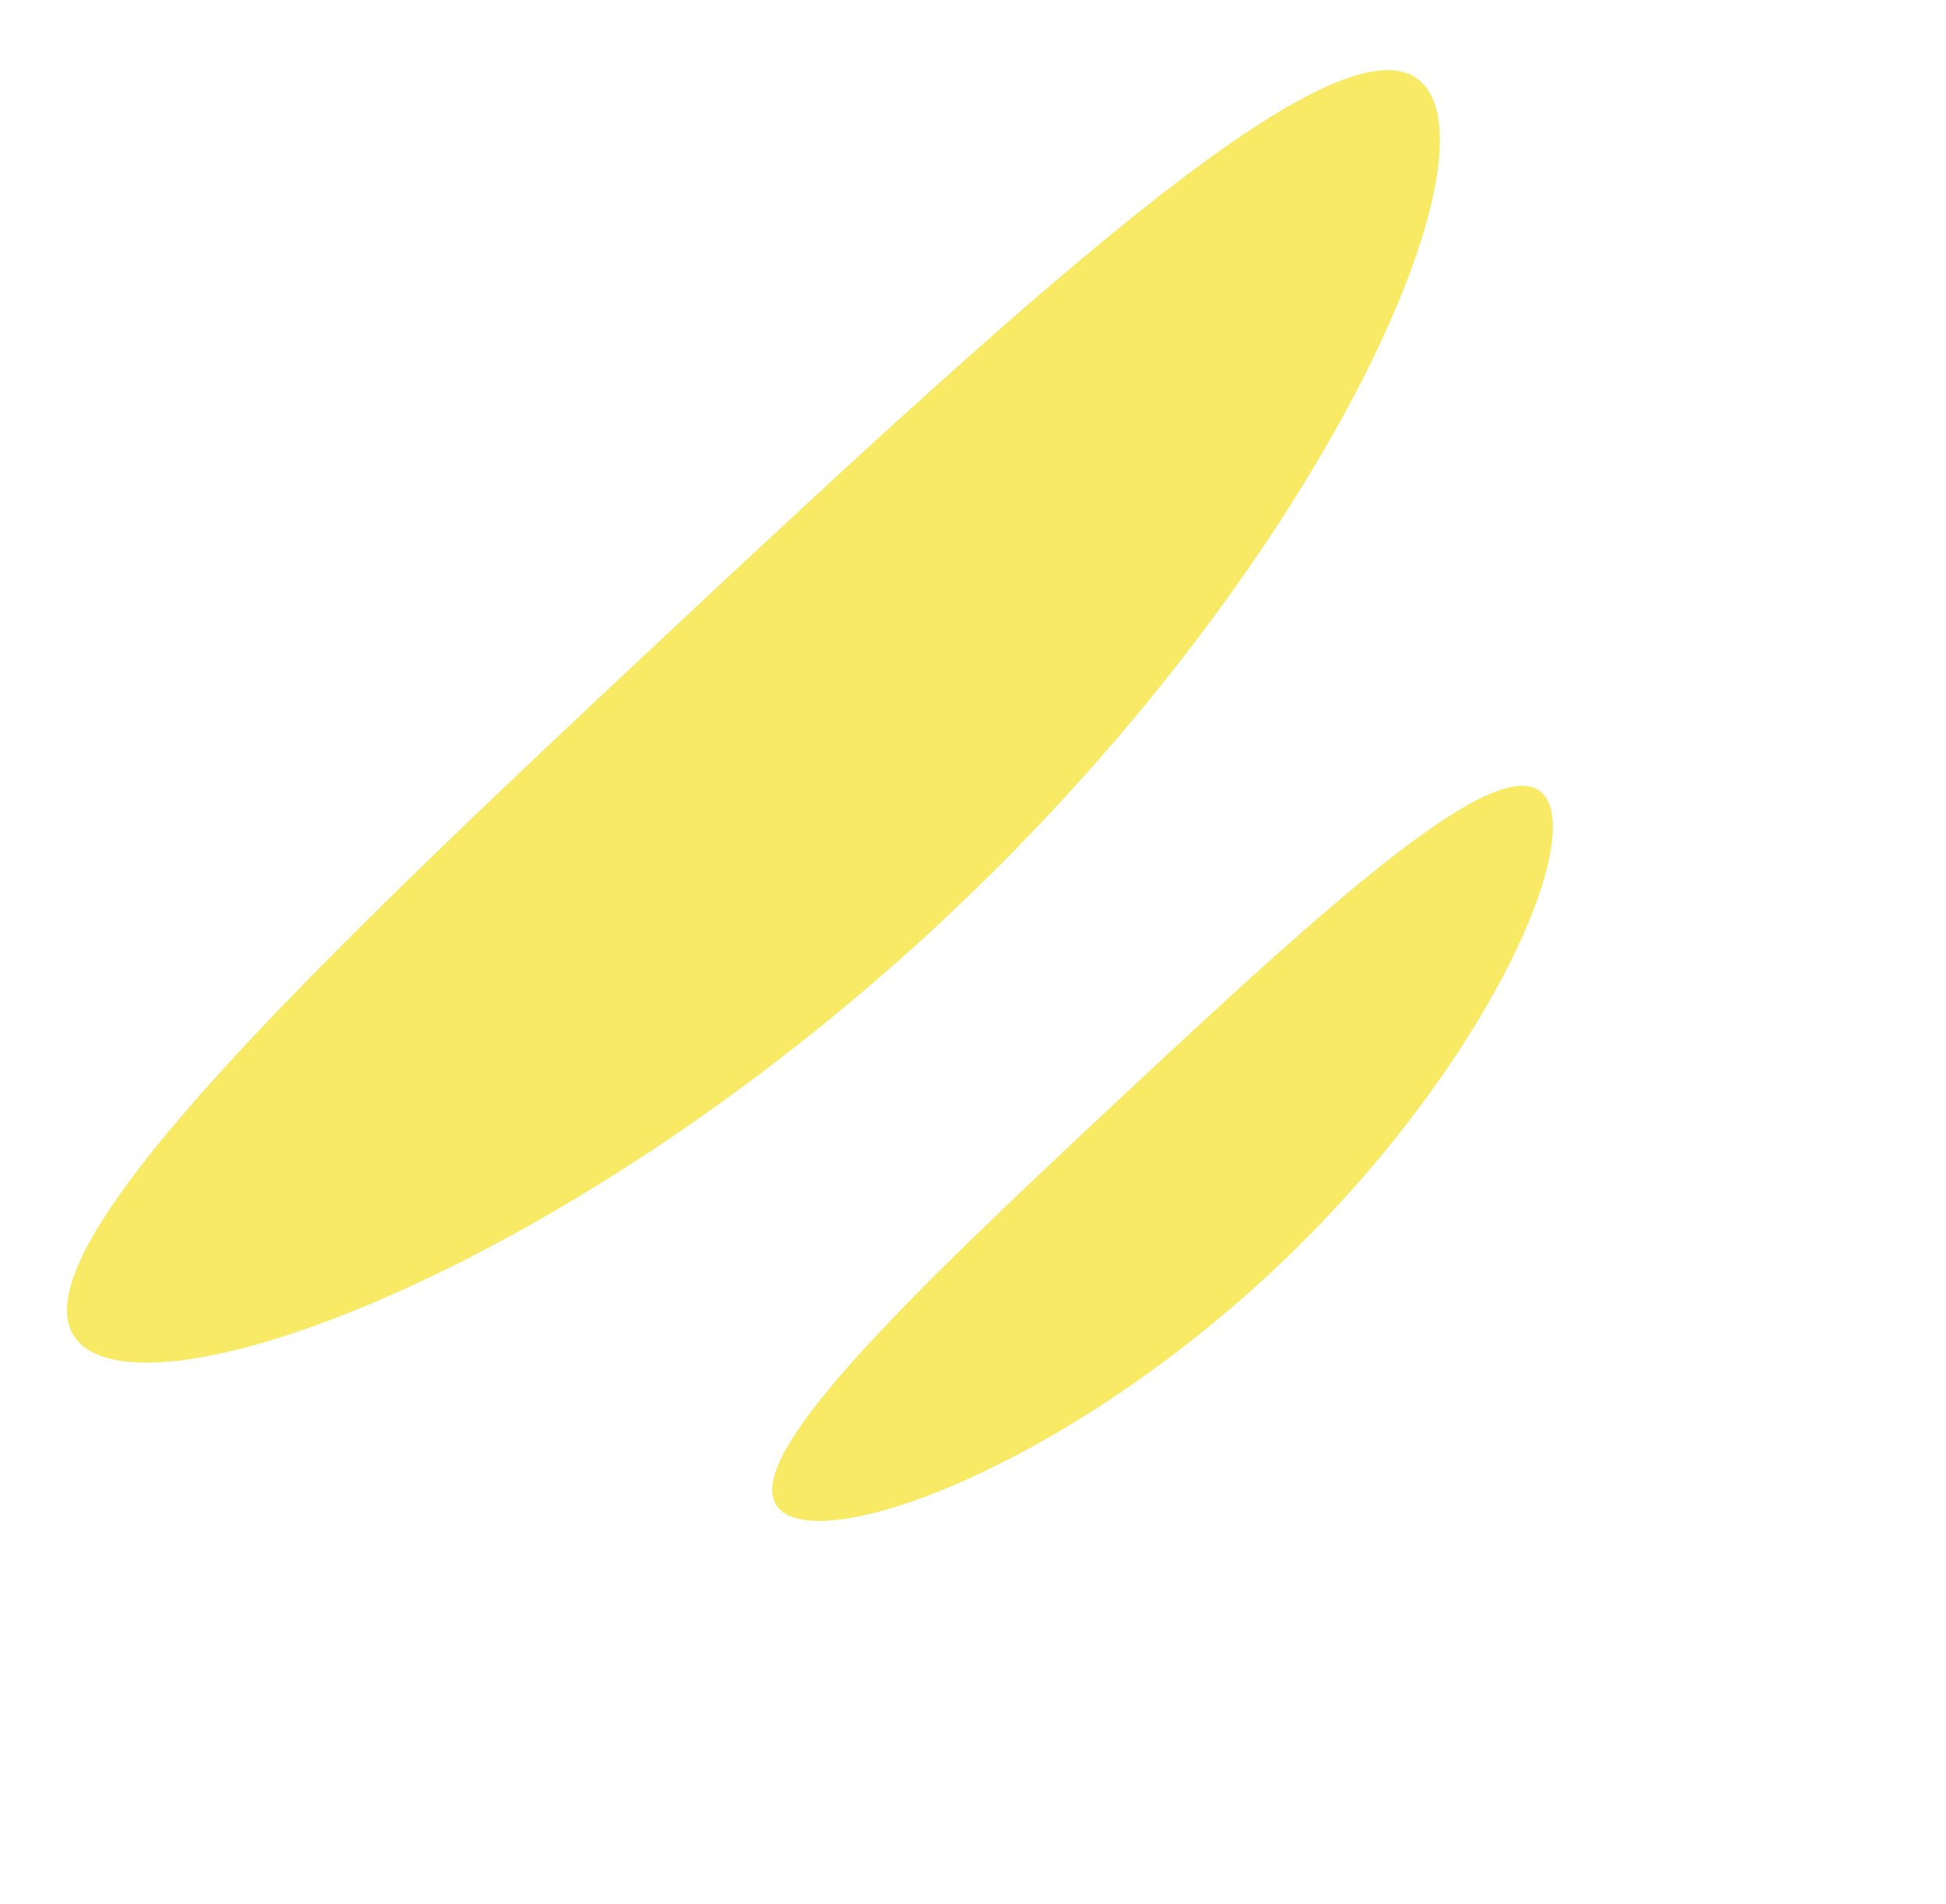
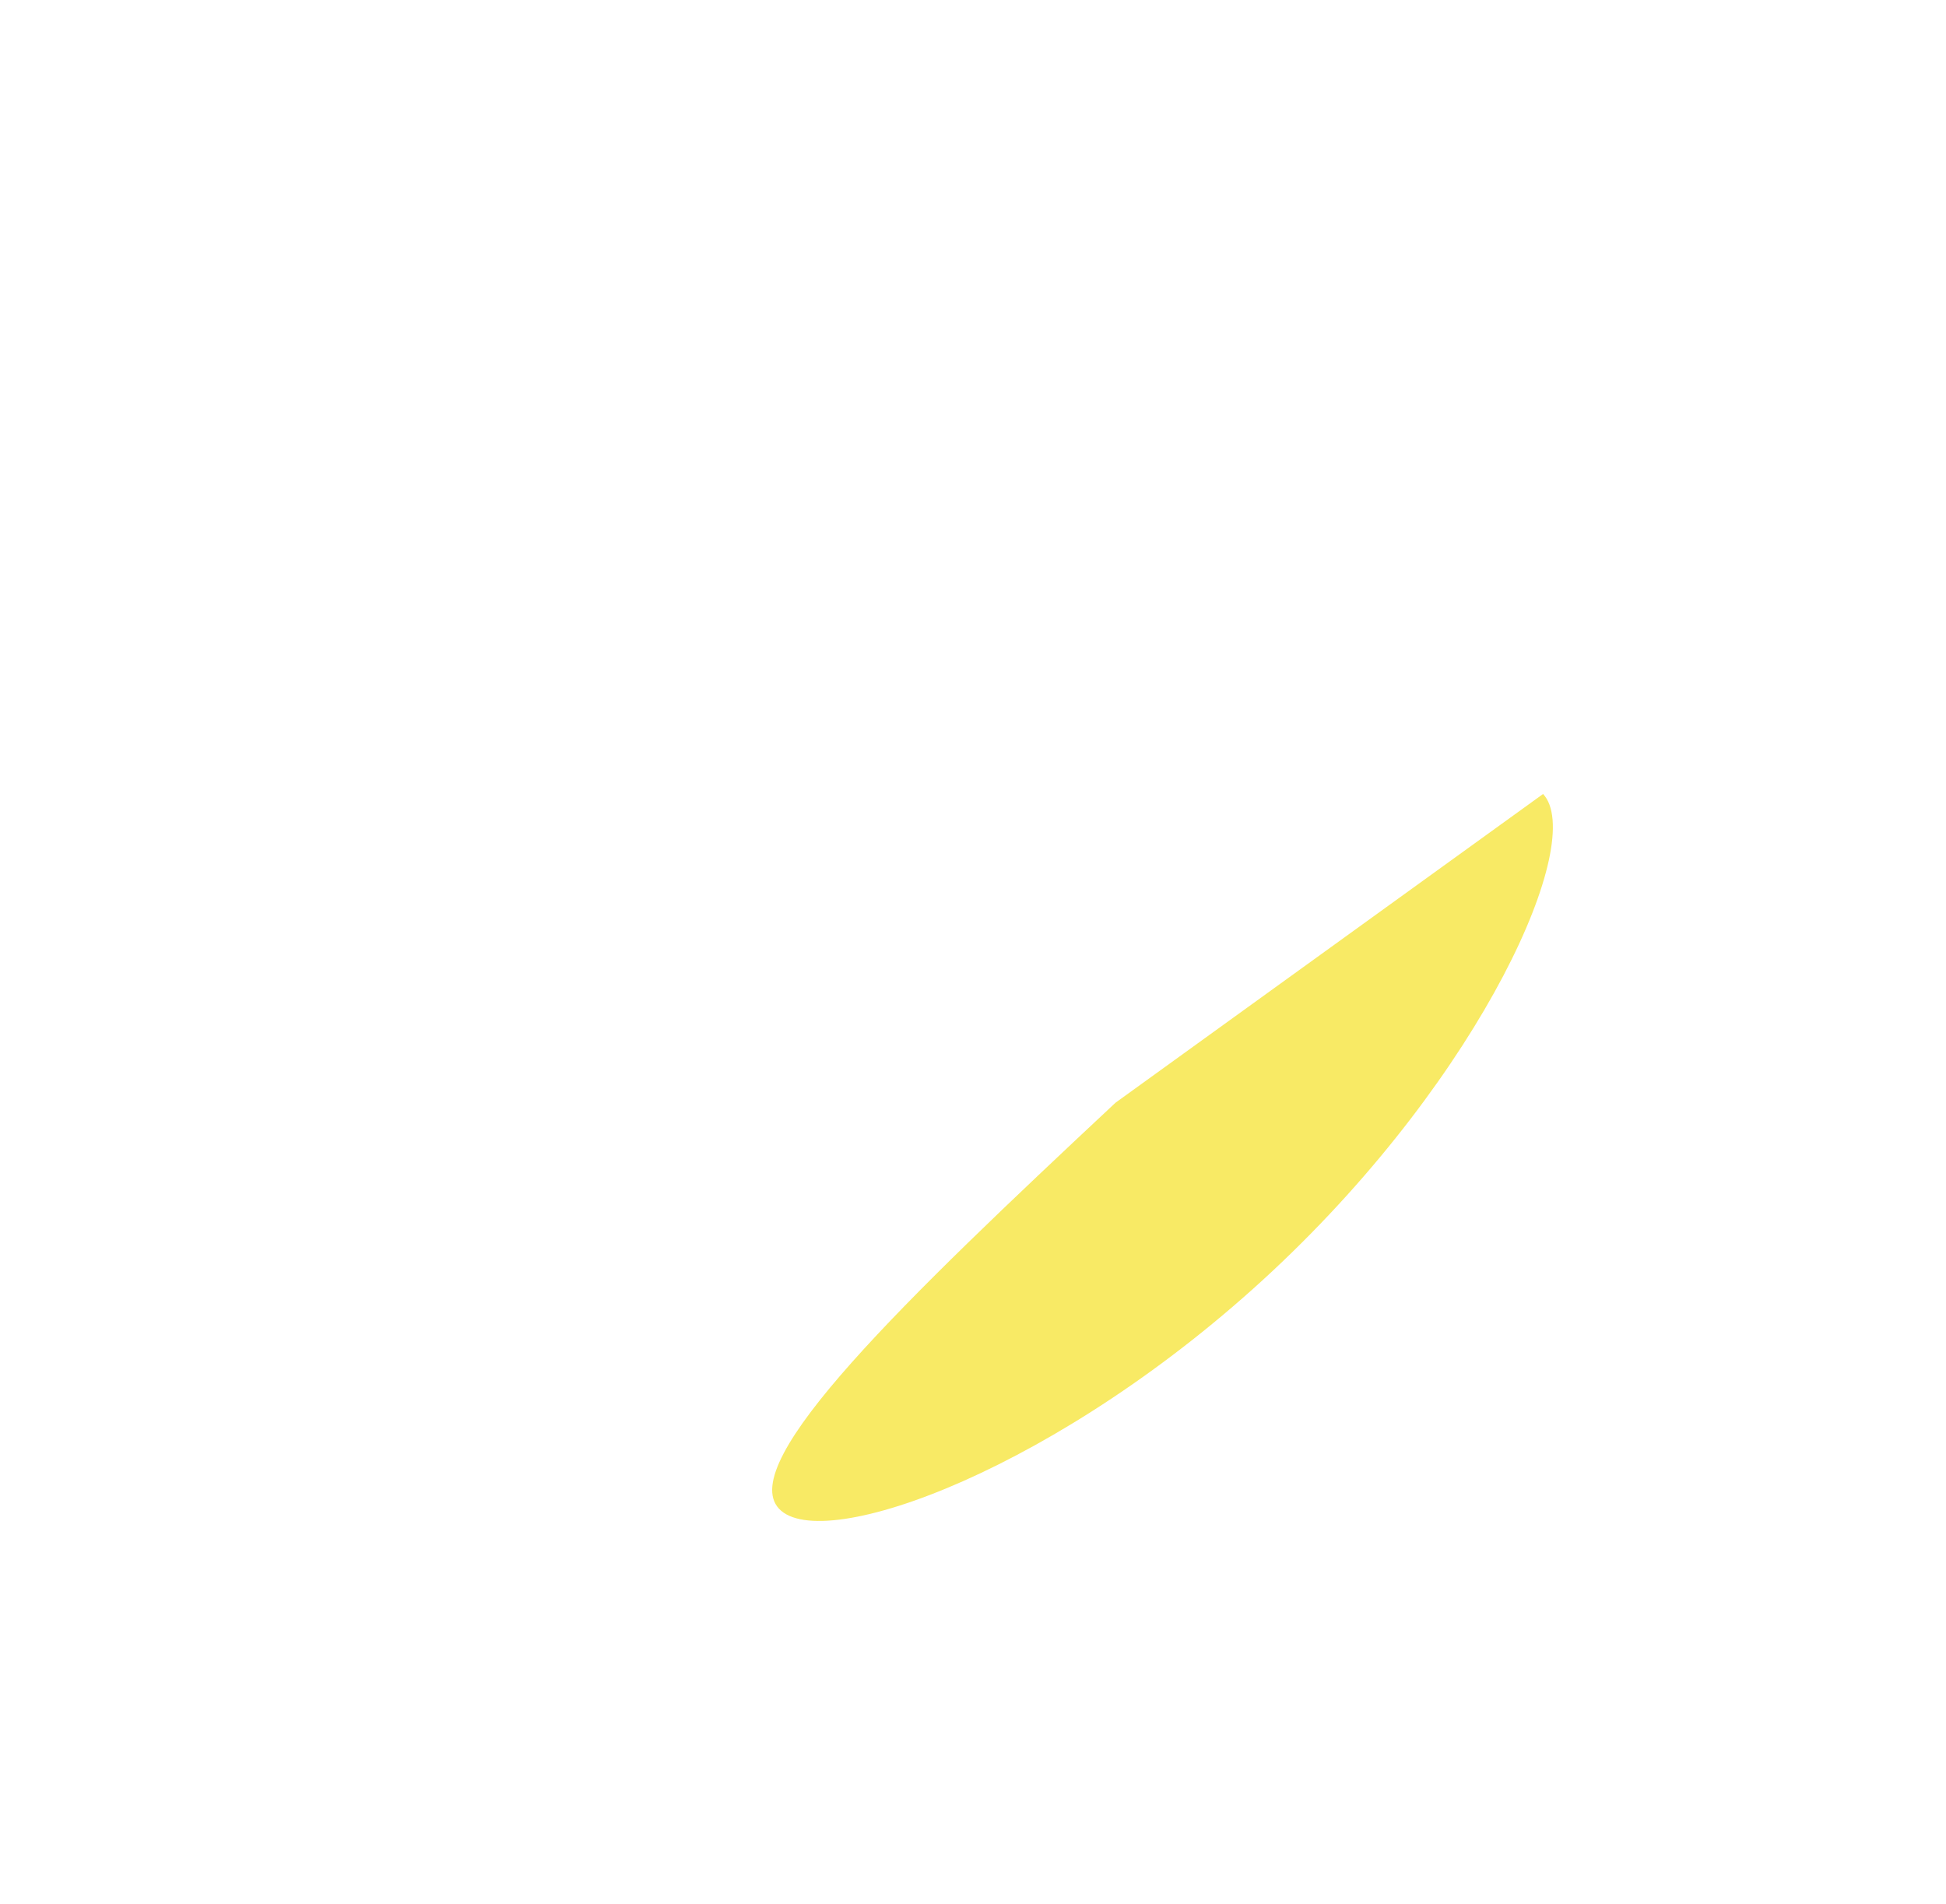
<svg xmlns="http://www.w3.org/2000/svg" width="93" height="91" viewBox="0 0 93 91" fill="none">
-   <path d="M68.022 4.017C71.607 7.848 62.859 27.333 45.112 43.934C27.366 60.535 7.342 67.965 3.757 64.133C0.173 60.302 14.386 46.659 32.133 30.058C49.879 13.458 64.438 0.185 68.022 4.017Z" fill="#F8EA65" />
-   <path d="M73.744 37.944C75.819 40.162 70.909 51.298 60.826 60.73C50.743 70.163 39.305 74.32 37.23 72.101C35.155 69.883 43.229 62.13 53.312 52.697C63.395 43.265 71.669 35.726 73.744 37.944Z" fill="#F8EA65" />
+   <path d="M73.744 37.944C75.819 40.162 70.909 51.298 60.826 60.73C50.743 70.163 39.305 74.32 37.23 72.101C35.155 69.883 43.229 62.13 53.312 52.697Z" fill="#F8EA65" />
</svg>